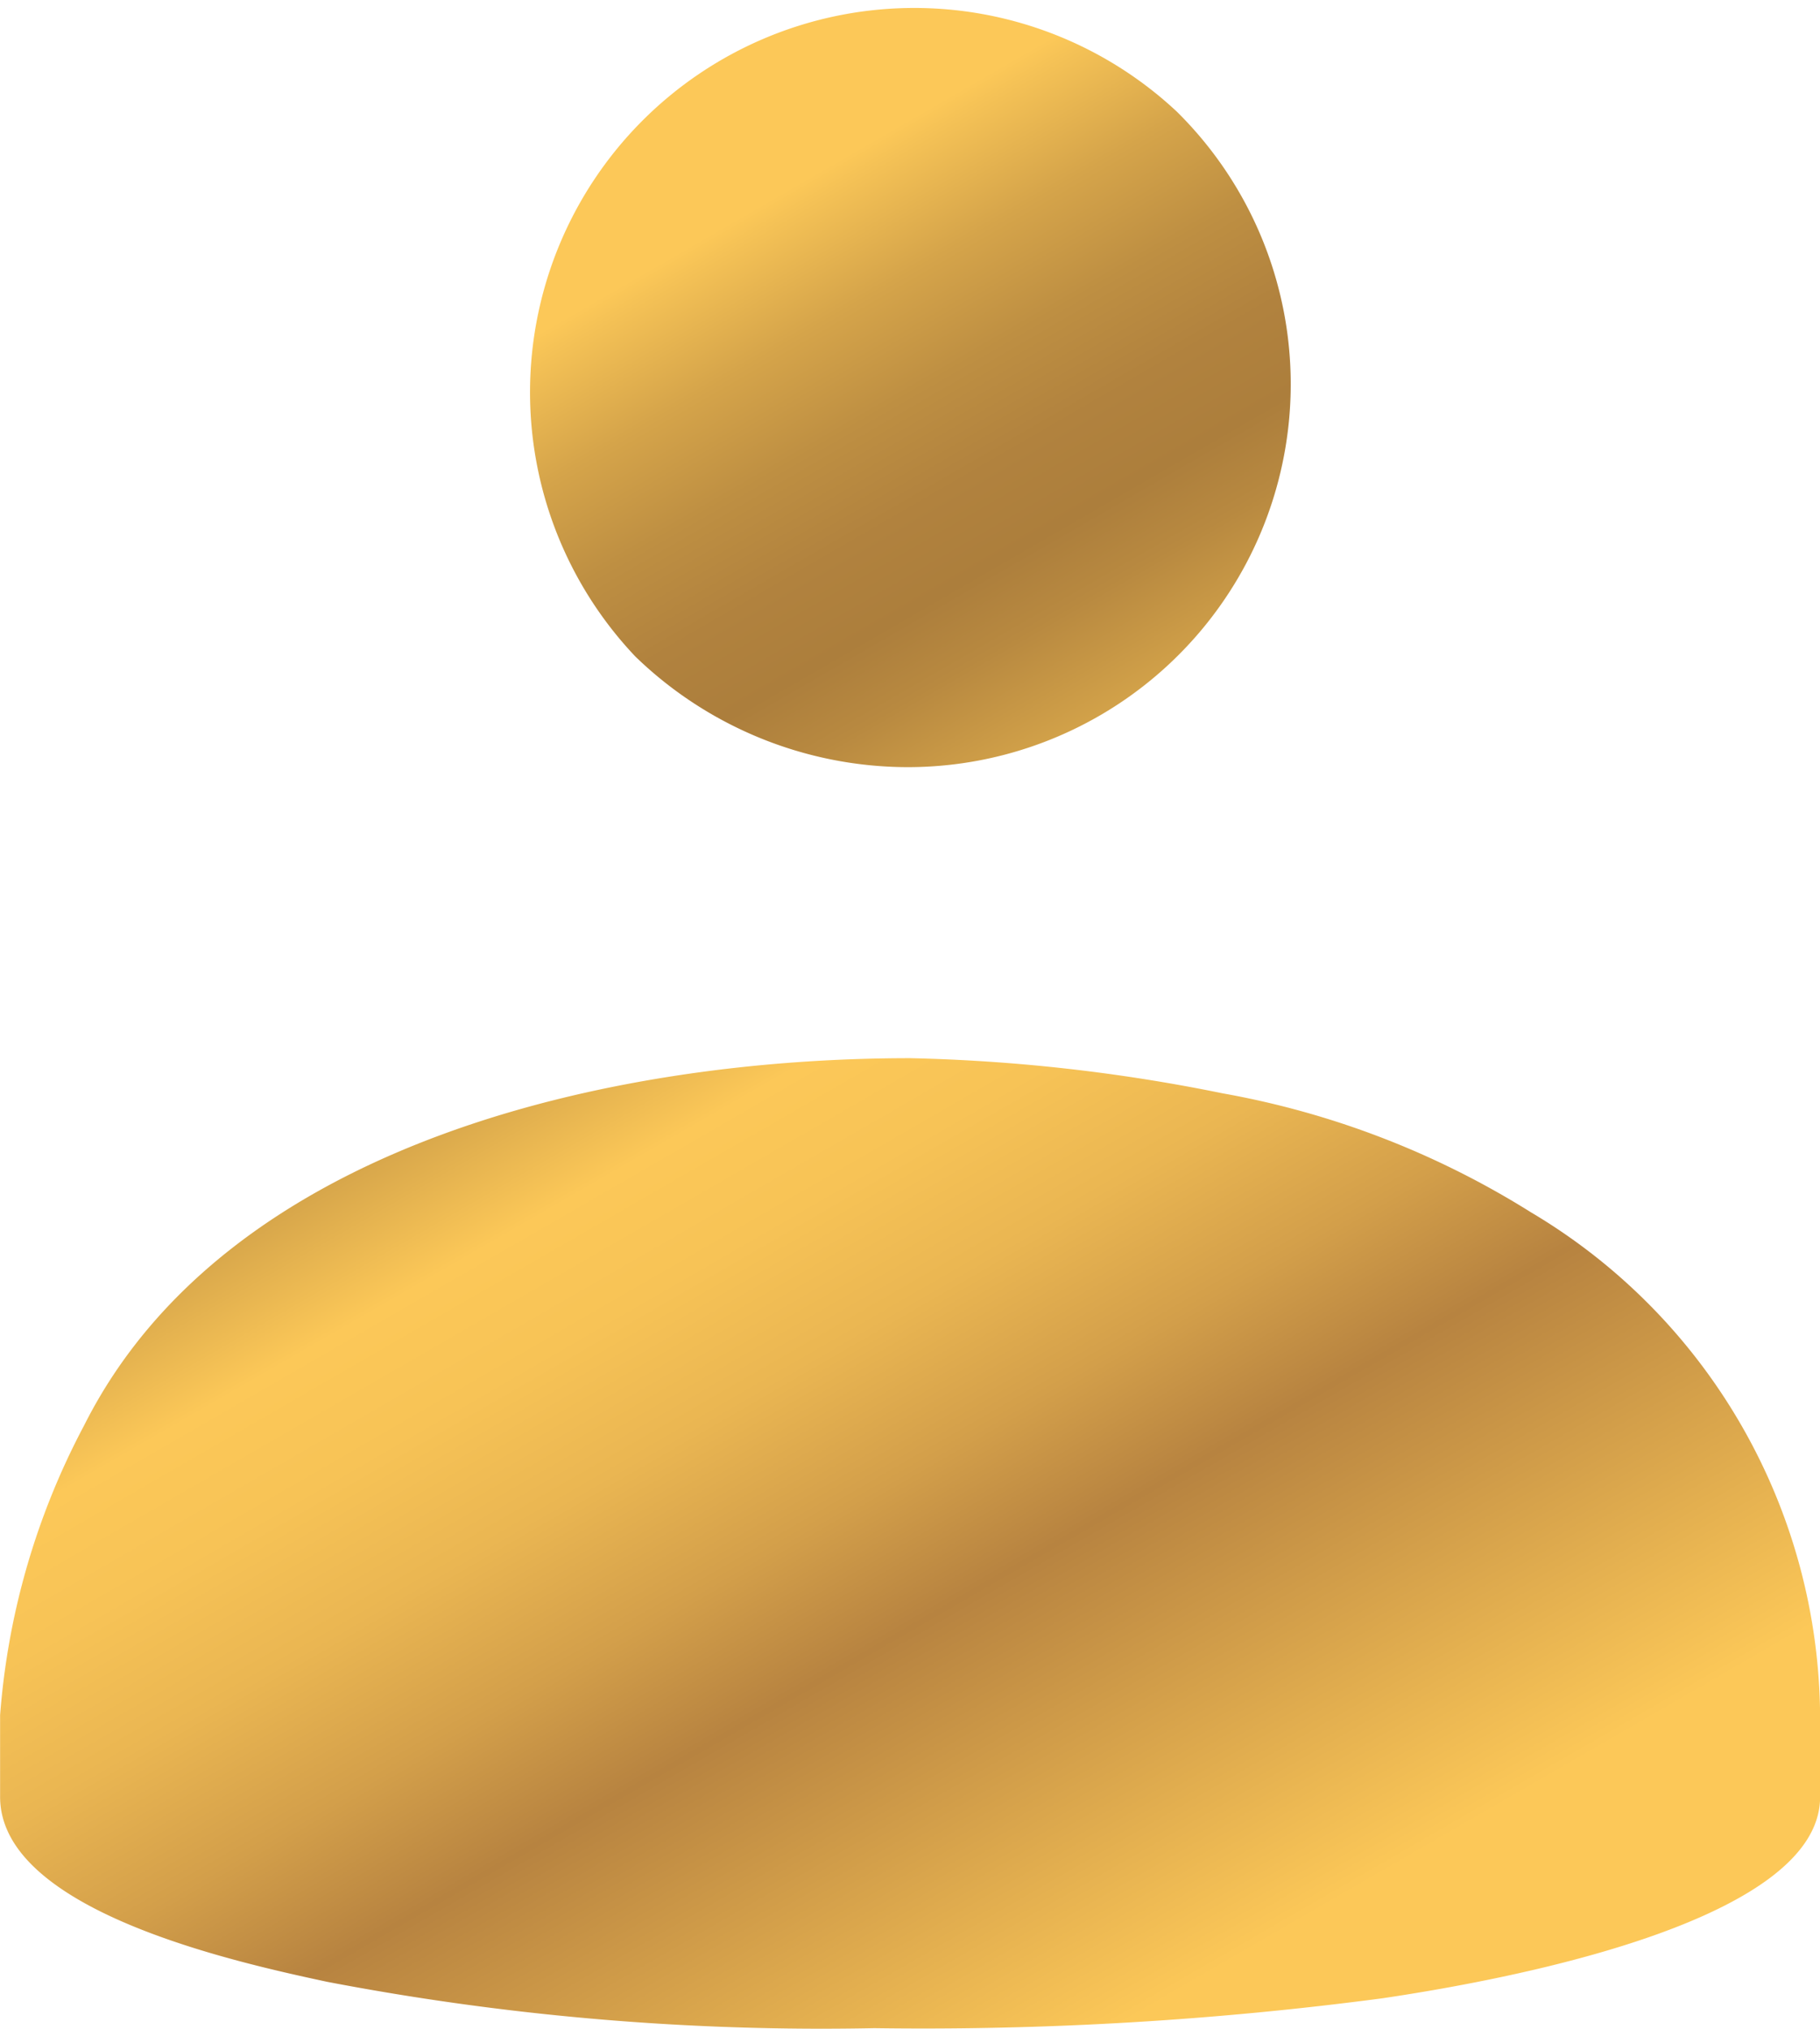
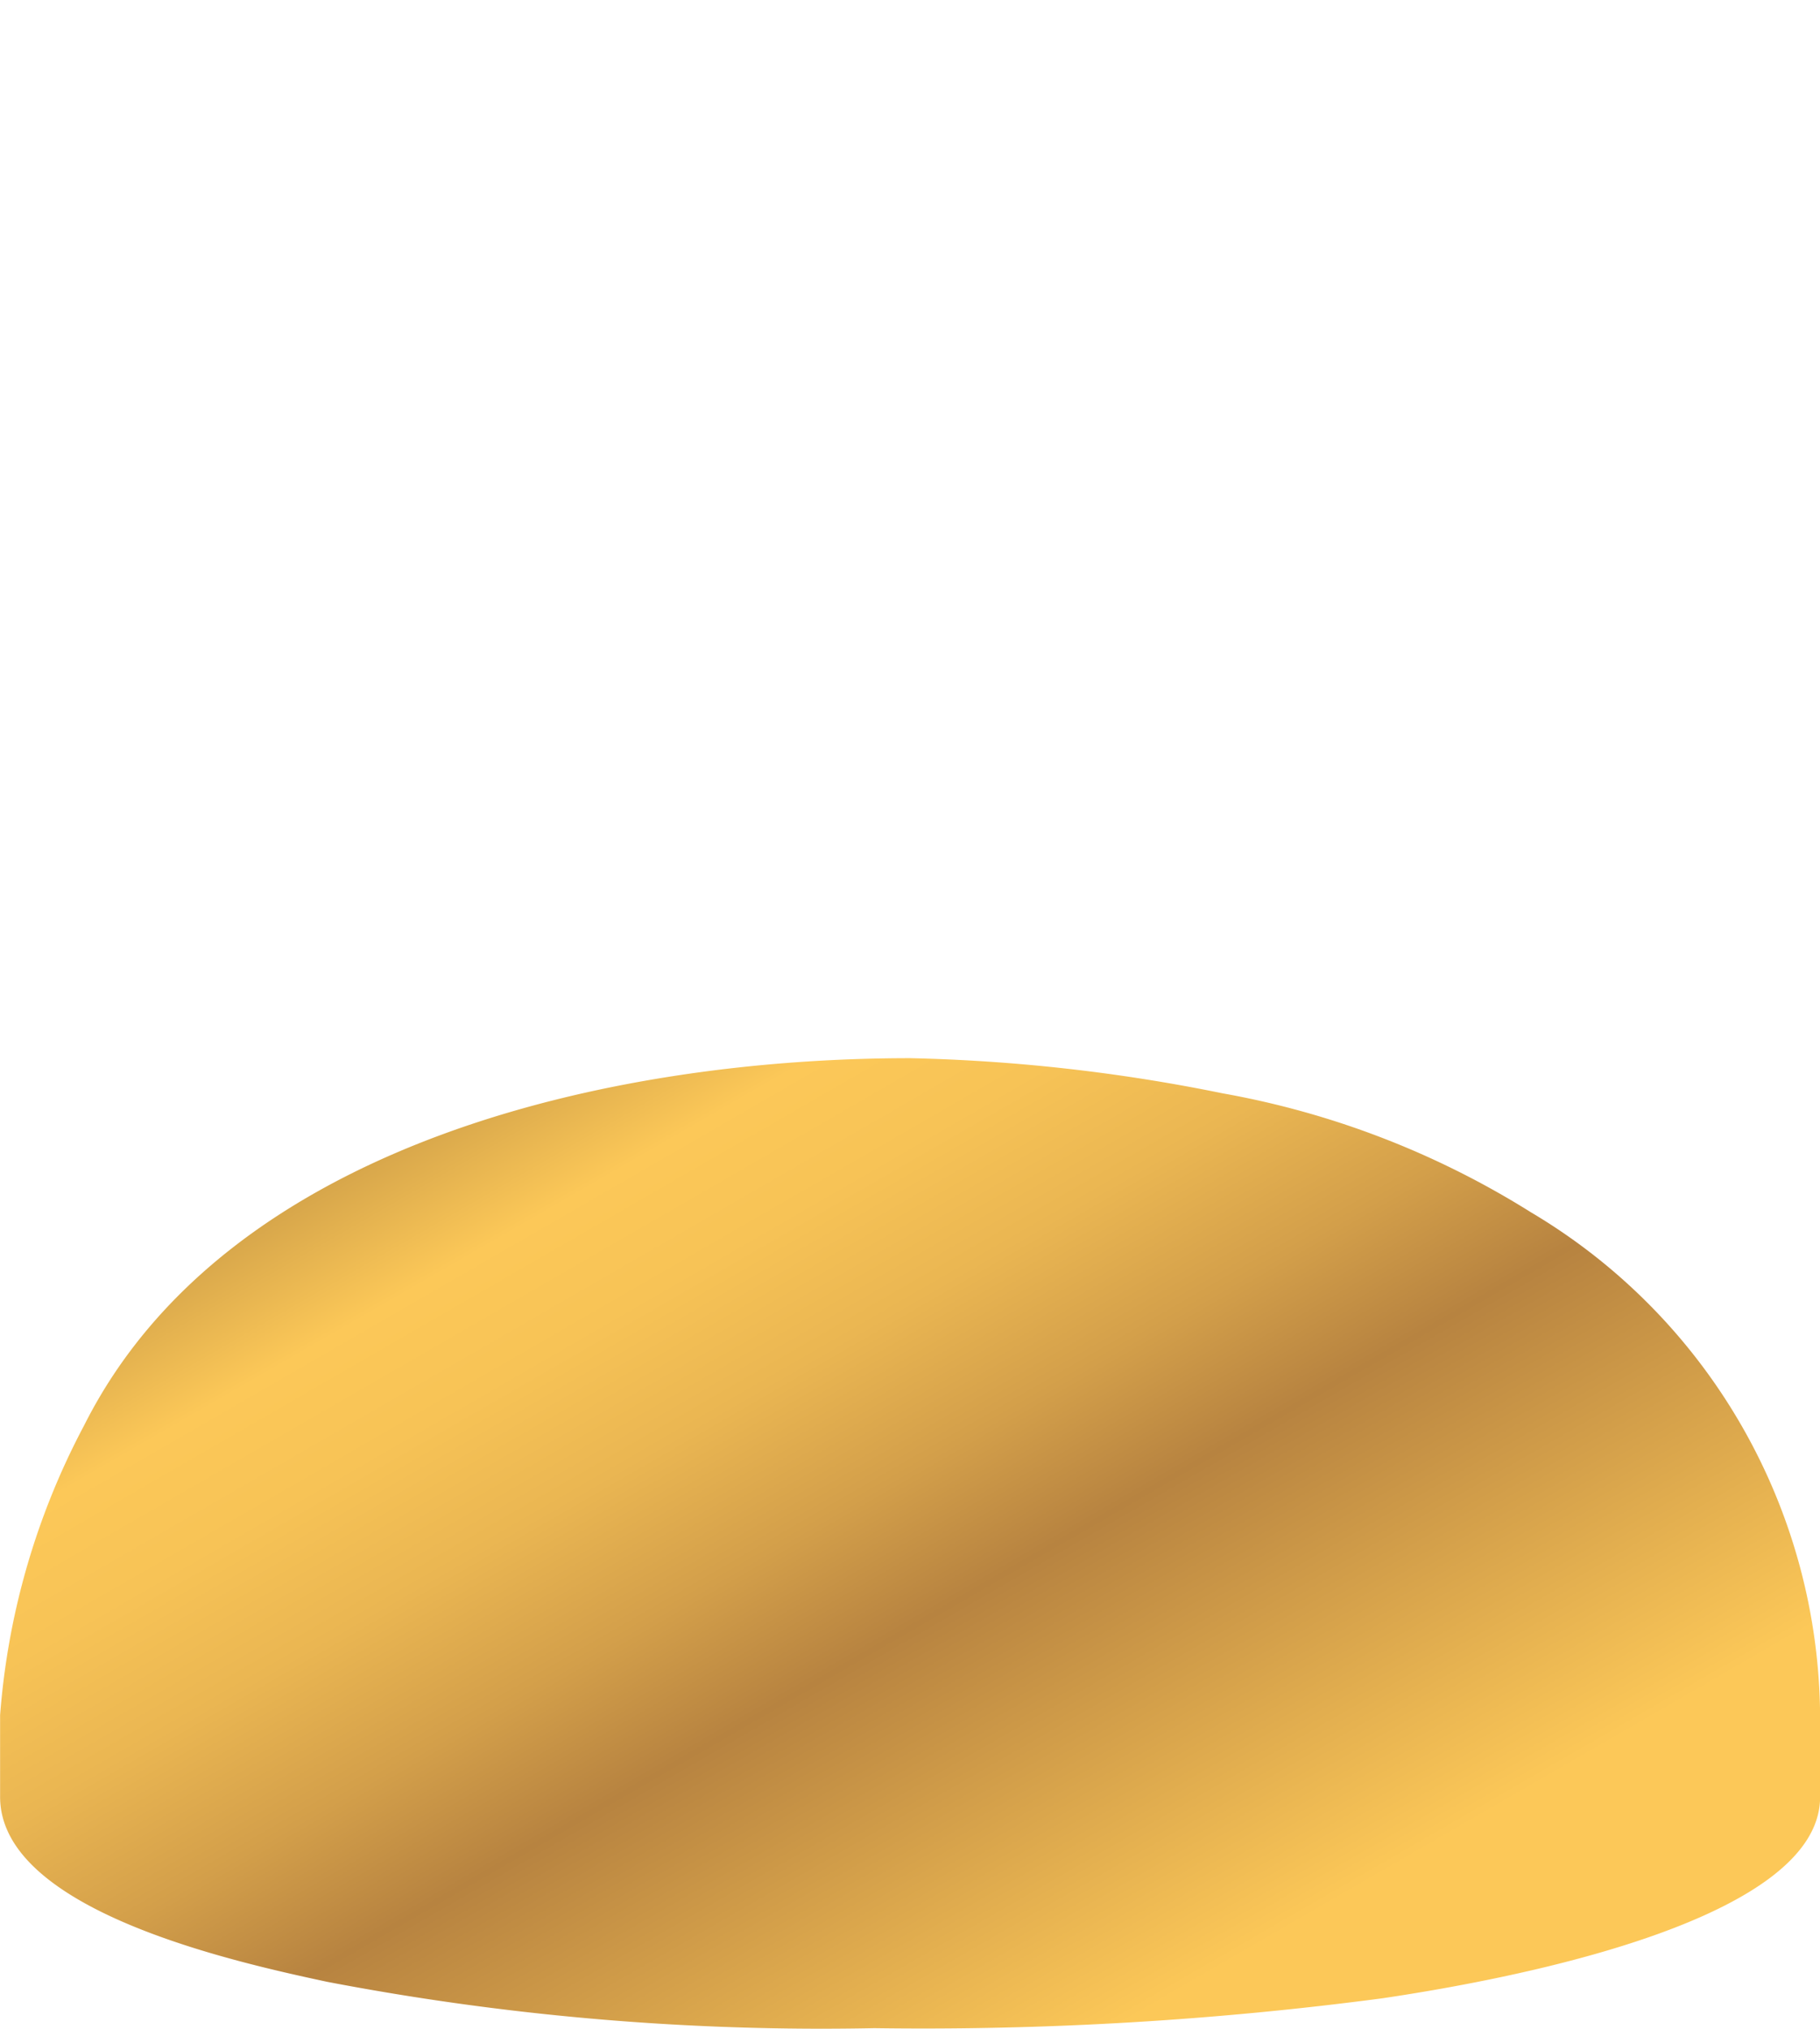
<svg xmlns="http://www.w3.org/2000/svg" version="1.1" id="Warstwa_1" x="0" y="0" width="18.33" height="20.432" viewBox="17.18 8.346 18.33 20.432" xml:space="preserve">
  <g id="Group_25_1_" transform="translate(472.299 30.74)">
    <g id="Group_61_1_" transform="translate(5.259)">
      <g id="Group_60_1_">
-         <path id="Path_164_1_" fill="none" d="M-448.525-21.269a3.87 3.87 0 0 0-5.455 5.486 3.951 3.951 0 0 0 2.728 1.115 3.857 3.857 0 0 0 2.727-6.601z" />
-       </g>
+         </g>
    </g>
    <g id="Group_63_1_" transform="translate(0 10.655)">
      <g id="Group_62_1_">
        <path id="Path_165_1_" fill="none" d="M-439.699-20.839a8.724 8.724 0 0 0-3.107-1.199 17.614 17.614 0 0 0-3.146-.354c-3.041 0-6.9.869-8.321 3.701a7.412 7.412 0 0 0-.845 2.916v.822c0 1.146 2.367 1.664 3.293 1.863a26.46 26.46 0 0 0 5.511.467 35.32 35.32 0 0 0 5.118-.301c1.037-.154 4.408-.729 4.408-2.027v-.82a5.941 5.941 0 0 0-2.911-5.068z" />
      </g>
    </g>
  </g>
  <g id="Group_61-2_9_" transform="translate(5.259)">
    <g id="Group_60-2_9_">
      <linearGradient id="Path_164-2_2_" gradientUnits="userSpaceOnUse" x1="24.87" y1="30.097" x2="14.236" y2="11.678">
        <stop offset="0" stop-color="#fcc858" />
        <stop offset=".094" stop-color="#fcc858" />
        <stop offset=".307" stop-color="#b78340" />
        <stop offset=".372" stop-color="#d39f4a" />
        <stop offset=".441" stop-color="#eab652" />
        <stop offset=".506" stop-color="#f7c356" />
        <stop offset=".564" stop-color="#fcc858" />
        <stop offset=".625" stop-color="#d8a74b" />
        <stop offset=".688" stop-color="#b88940" />
        <stop offset=".723" stop-color="#ac7e3c" />
        <stop offset=".765" stop-color="#b1823e" />
        <stop offset=".813" stop-color="#be8f42" />
        <stop offset=".863" stop-color="#d5a44a" />
        <stop offset=".916" stop-color="#f5c256" />
        <stop offset=".926" stop-color="#fcc858" />
        <stop offset="1" stop-color="#fcc858" />
      </linearGradient>
-       <path id="Path_164-2_9_" fill="url(#Path_164-2_2_)" d="M23.774 9.471a3.87 3.87 0 0 0-5.455 5.486 3.951 3.951 0 0 0 2.728 1.115 3.857 3.857 0 0 0 2.727-6.601z" />
    </g>
  </g>
  <g id="Group_63-2_9_" transform="translate(0 10.655)">
    <g id="Group_62-2_9_">
      <linearGradient id="Path_165-2_2_" gradientUnits="userSpaceOnUse" x1="30.129" y1="19.442" x2="19.495" y2="1.023">
        <stop offset="0" stop-color="#fcc858" />
        <stop offset=".094" stop-color="#fcc858" />
        <stop offset=".307" stop-color="#b78340" />
        <stop offset=".372" stop-color="#d39f4a" />
        <stop offset=".441" stop-color="#eab652" />
        <stop offset=".506" stop-color="#f7c356" />
        <stop offset=".564" stop-color="#fcc858" />
        <stop offset=".625" stop-color="#d8a74b" />
        <stop offset=".688" stop-color="#b88940" />
        <stop offset=".723" stop-color="#ac7e3c" />
        <stop offset=".765" stop-color="#b1823e" />
        <stop offset=".813" stop-color="#be8f42" />
        <stop offset=".863" stop-color="#d5a44a" />
        <stop offset=".916" stop-color="#f5c256" />
        <stop offset=".926" stop-color="#fcc858" />
        <stop offset="1" stop-color="#fcc858" />
      </linearGradient>
      <path id="Path_165-2_9_" fill="url(#Path_165-2_2_)" d="M32.6 9.901a8.724 8.724 0 0 0-3.107-1.199 17.614 17.614 0 0 0-3.146-.354c-3.041 0-6.9.869-8.321 3.701a7.412 7.412 0 0 0-.845 2.916v.822c0 1.146 2.367 1.664 3.293 1.863a26.46 26.46 0 0 0 5.511.467 35.32 35.32 0 0 0 5.118-.301c1.037-.154 4.408-.729 4.408-2.027v-.82A5.941 5.941 0 0 0 32.6 9.901z" />
    </g>
  </g>
</svg>